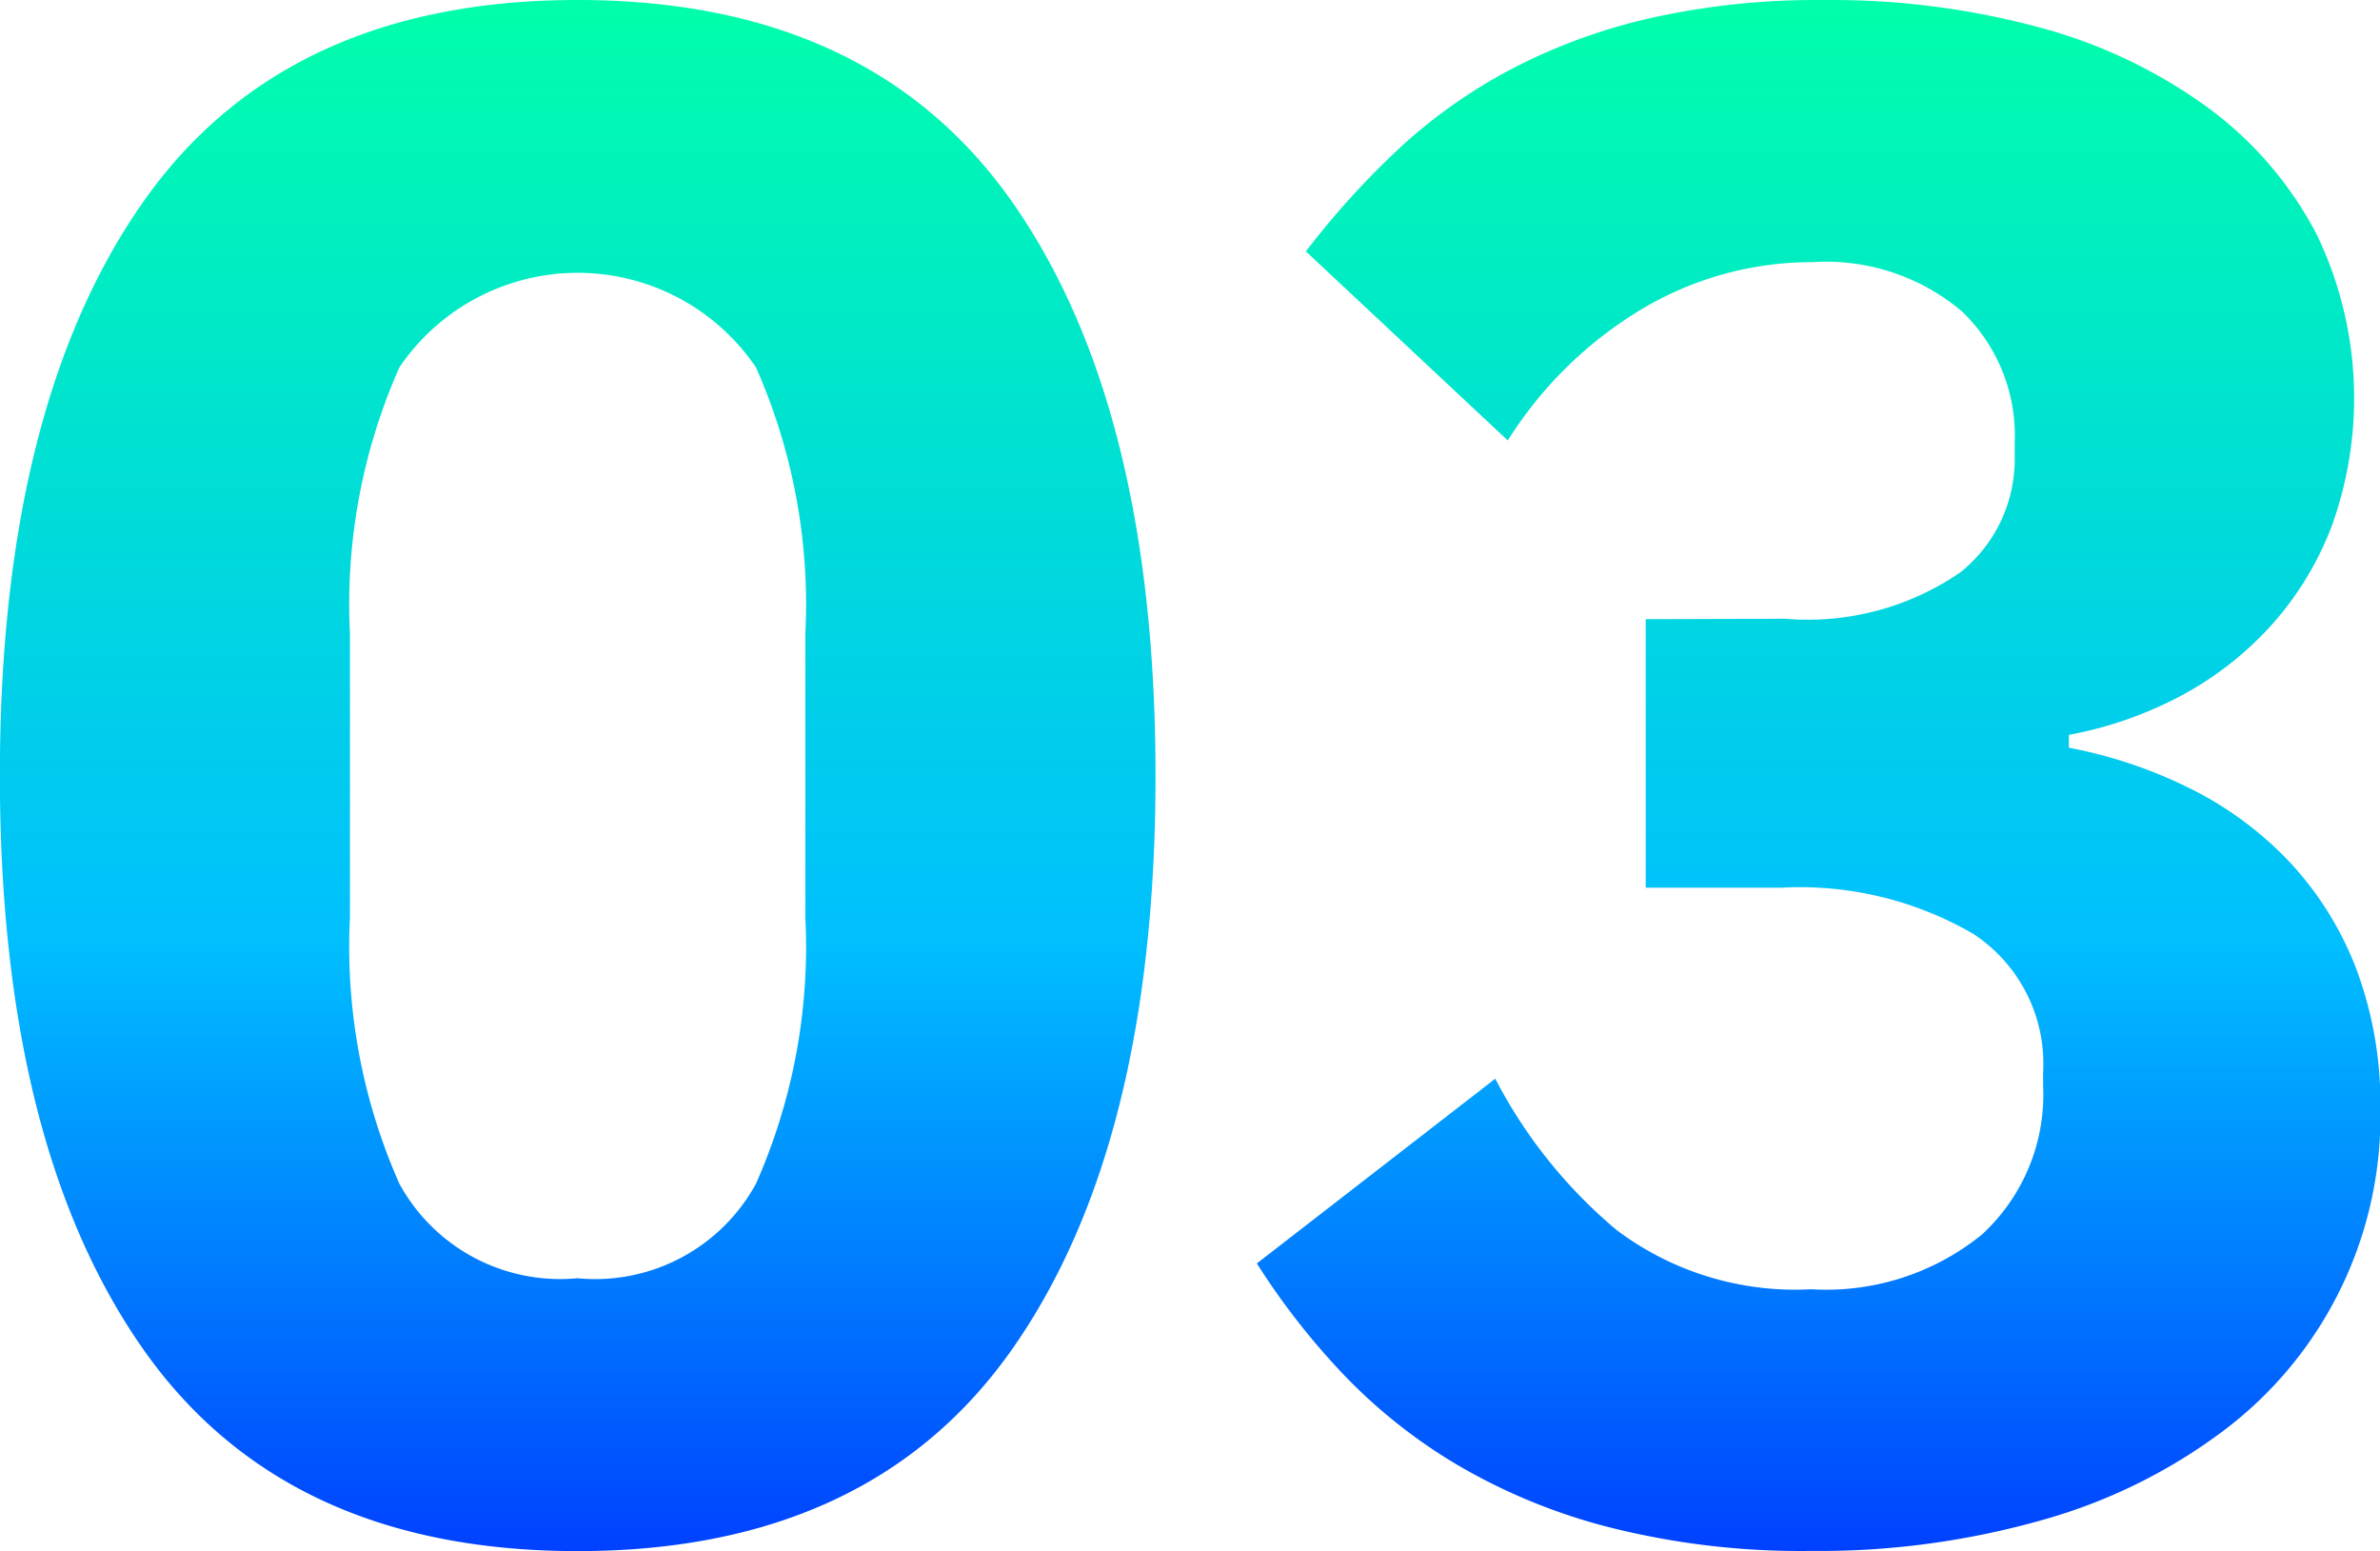
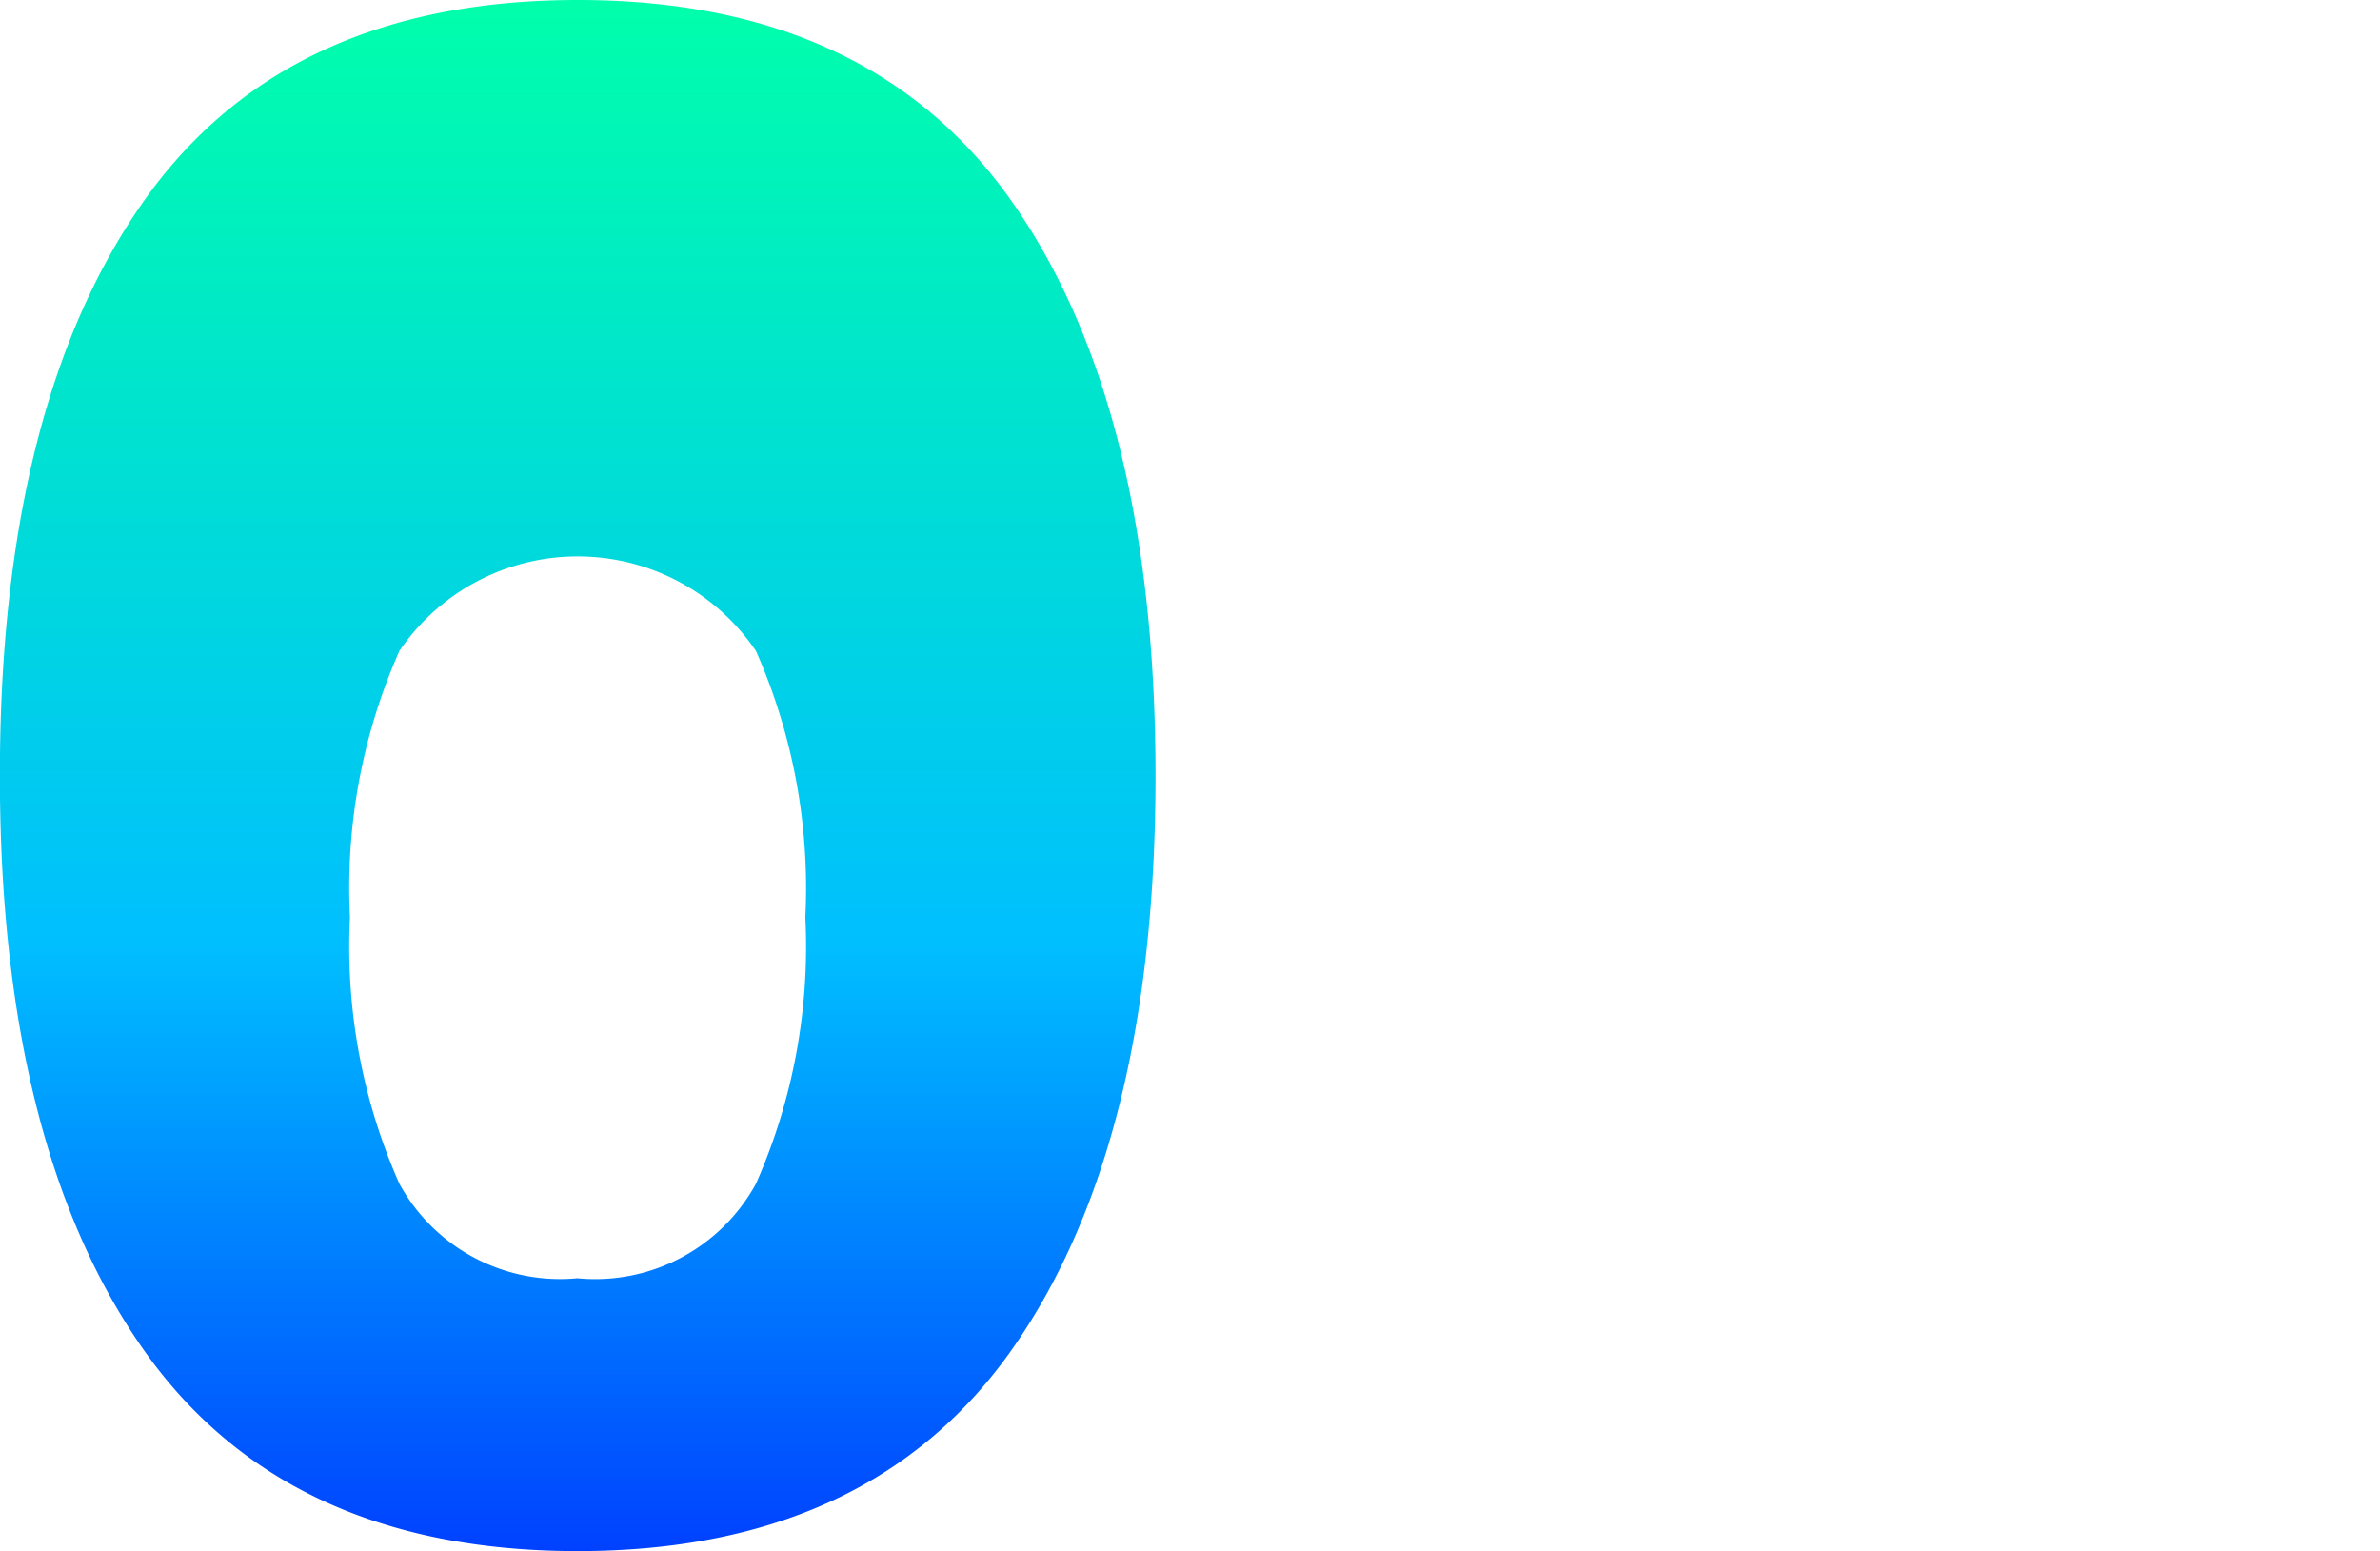
<svg xmlns="http://www.w3.org/2000/svg" id="Grupo_376" data-name="Grupo 376" width="39.181" height="25.532" viewBox="0 0 39.181 25.532">
  <defs>
    <linearGradient id="linear-gradient" x1="0.5" x2="0.5" y2="1" gradientUnits="objectBoundingBox">
      <stop offset="0" stop-color="#0fa" />
      <stop offset="0.608" stop-color="#00bfff" />
      <stop offset="1" stop-color="#0040ff" />
    </linearGradient>
  </defs>
-   <path id="Trazado_169" data-name="Trazado 169" d="M184.1,42.532q-4.845,0-7.178-3.36t-2.334-9.406q0-6.047,2.334-9.406T184.1,17q4.845,0,7.178,3.36t2.335,9.406q0,6.047-2.335,9.406T184.1,42.532Zm0-4.491a3.016,3.016,0,0,0,2.935-1.556,9.63,9.63,0,0,0,.813-4.385V27.432a9.632,9.632,0,0,0-.813-4.385,3.546,3.546,0,0,0-5.87,0,9.62,9.62,0,0,0-.814,4.385V32.1a9.618,9.618,0,0,0,.814,4.385A3.014,3.014,0,0,0,184.1,38.04Z" transform="translate(-174.59 -17)" fill="url(#linear-gradient)" />
-   <path id="Trazado_170" data-name="Trazado 170" d="M209.216,27.185a4.434,4.434,0,0,0,2.882-.76,2.375,2.375,0,0,0,.9-1.893v-.247a2.825,2.825,0,0,0-.866-2.157,3.459,3.459,0,0,0-2.458-.813,5.471,5.471,0,0,0-2.793.76,6.643,6.643,0,0,0-2.228,2.175l-3.324-3.112a13.831,13.831,0,0,1,1.52-1.68,8.655,8.655,0,0,1,1.839-1.308,9.466,9.466,0,0,1,2.3-.849,12.5,12.5,0,0,1,2.864-.3,13.093,13.093,0,0,1,3.59.46,8.373,8.373,0,0,1,2.758,1.326,6.066,6.066,0,0,1,1.768,2.069,6.195,6.195,0,0,1,.247,4.81,5.192,5.192,0,0,1-1.025,1.662,5.5,5.5,0,0,1-1.5,1.149,6.4,6.4,0,0,1-1.8.619v.212a7.657,7.657,0,0,1,2.033.689,5.8,5.8,0,0,1,1.627,1.22,5.412,5.412,0,0,1,1.079,1.751,6.314,6.314,0,0,1,.389,2.281,6.472,6.472,0,0,1-2.581,5.3,8.983,8.983,0,0,1-2.97,1.467,13.439,13.439,0,0,1-3.819.513,12.865,12.865,0,0,1-3.324-.389,9.654,9.654,0,0,1-2.528-1.043,8.792,8.792,0,0,1-1.874-1.5,11.882,11.882,0,0,1-1.4-1.8l3.925-3.041a8.123,8.123,0,0,0,2,2.493,4.891,4.891,0,0,0,3.2.973,4.068,4.068,0,0,0,2.811-.9,3.13,3.13,0,0,0,1.008-2.458v-.212a2.553,2.553,0,0,0-1.15-2.28,5.68,5.68,0,0,0-3.164-.76h-2.228v-4.42Z" transform="translate(-179.831 -17)" fill="url(#linear-gradient)" />
+   <path id="Trazado_169" data-name="Trazado 169" d="M184.1,42.532q-4.845,0-7.178-3.36t-2.334-9.406q0-6.047,2.334-9.406T184.1,17q4.845,0,7.178,3.36t2.335,9.406q0,6.047-2.335,9.406T184.1,42.532Zm0-4.491a3.016,3.016,0,0,0,2.935-1.556,9.63,9.63,0,0,0,.813-4.385a9.632,9.632,0,0,0-.813-4.385,3.546,3.546,0,0,0-5.87,0,9.62,9.62,0,0,0-.814,4.385V32.1a9.618,9.618,0,0,0,.814,4.385A3.014,3.014,0,0,0,184.1,38.04Z" transform="translate(-174.59 -17)" fill="url(#linear-gradient)" />
</svg>